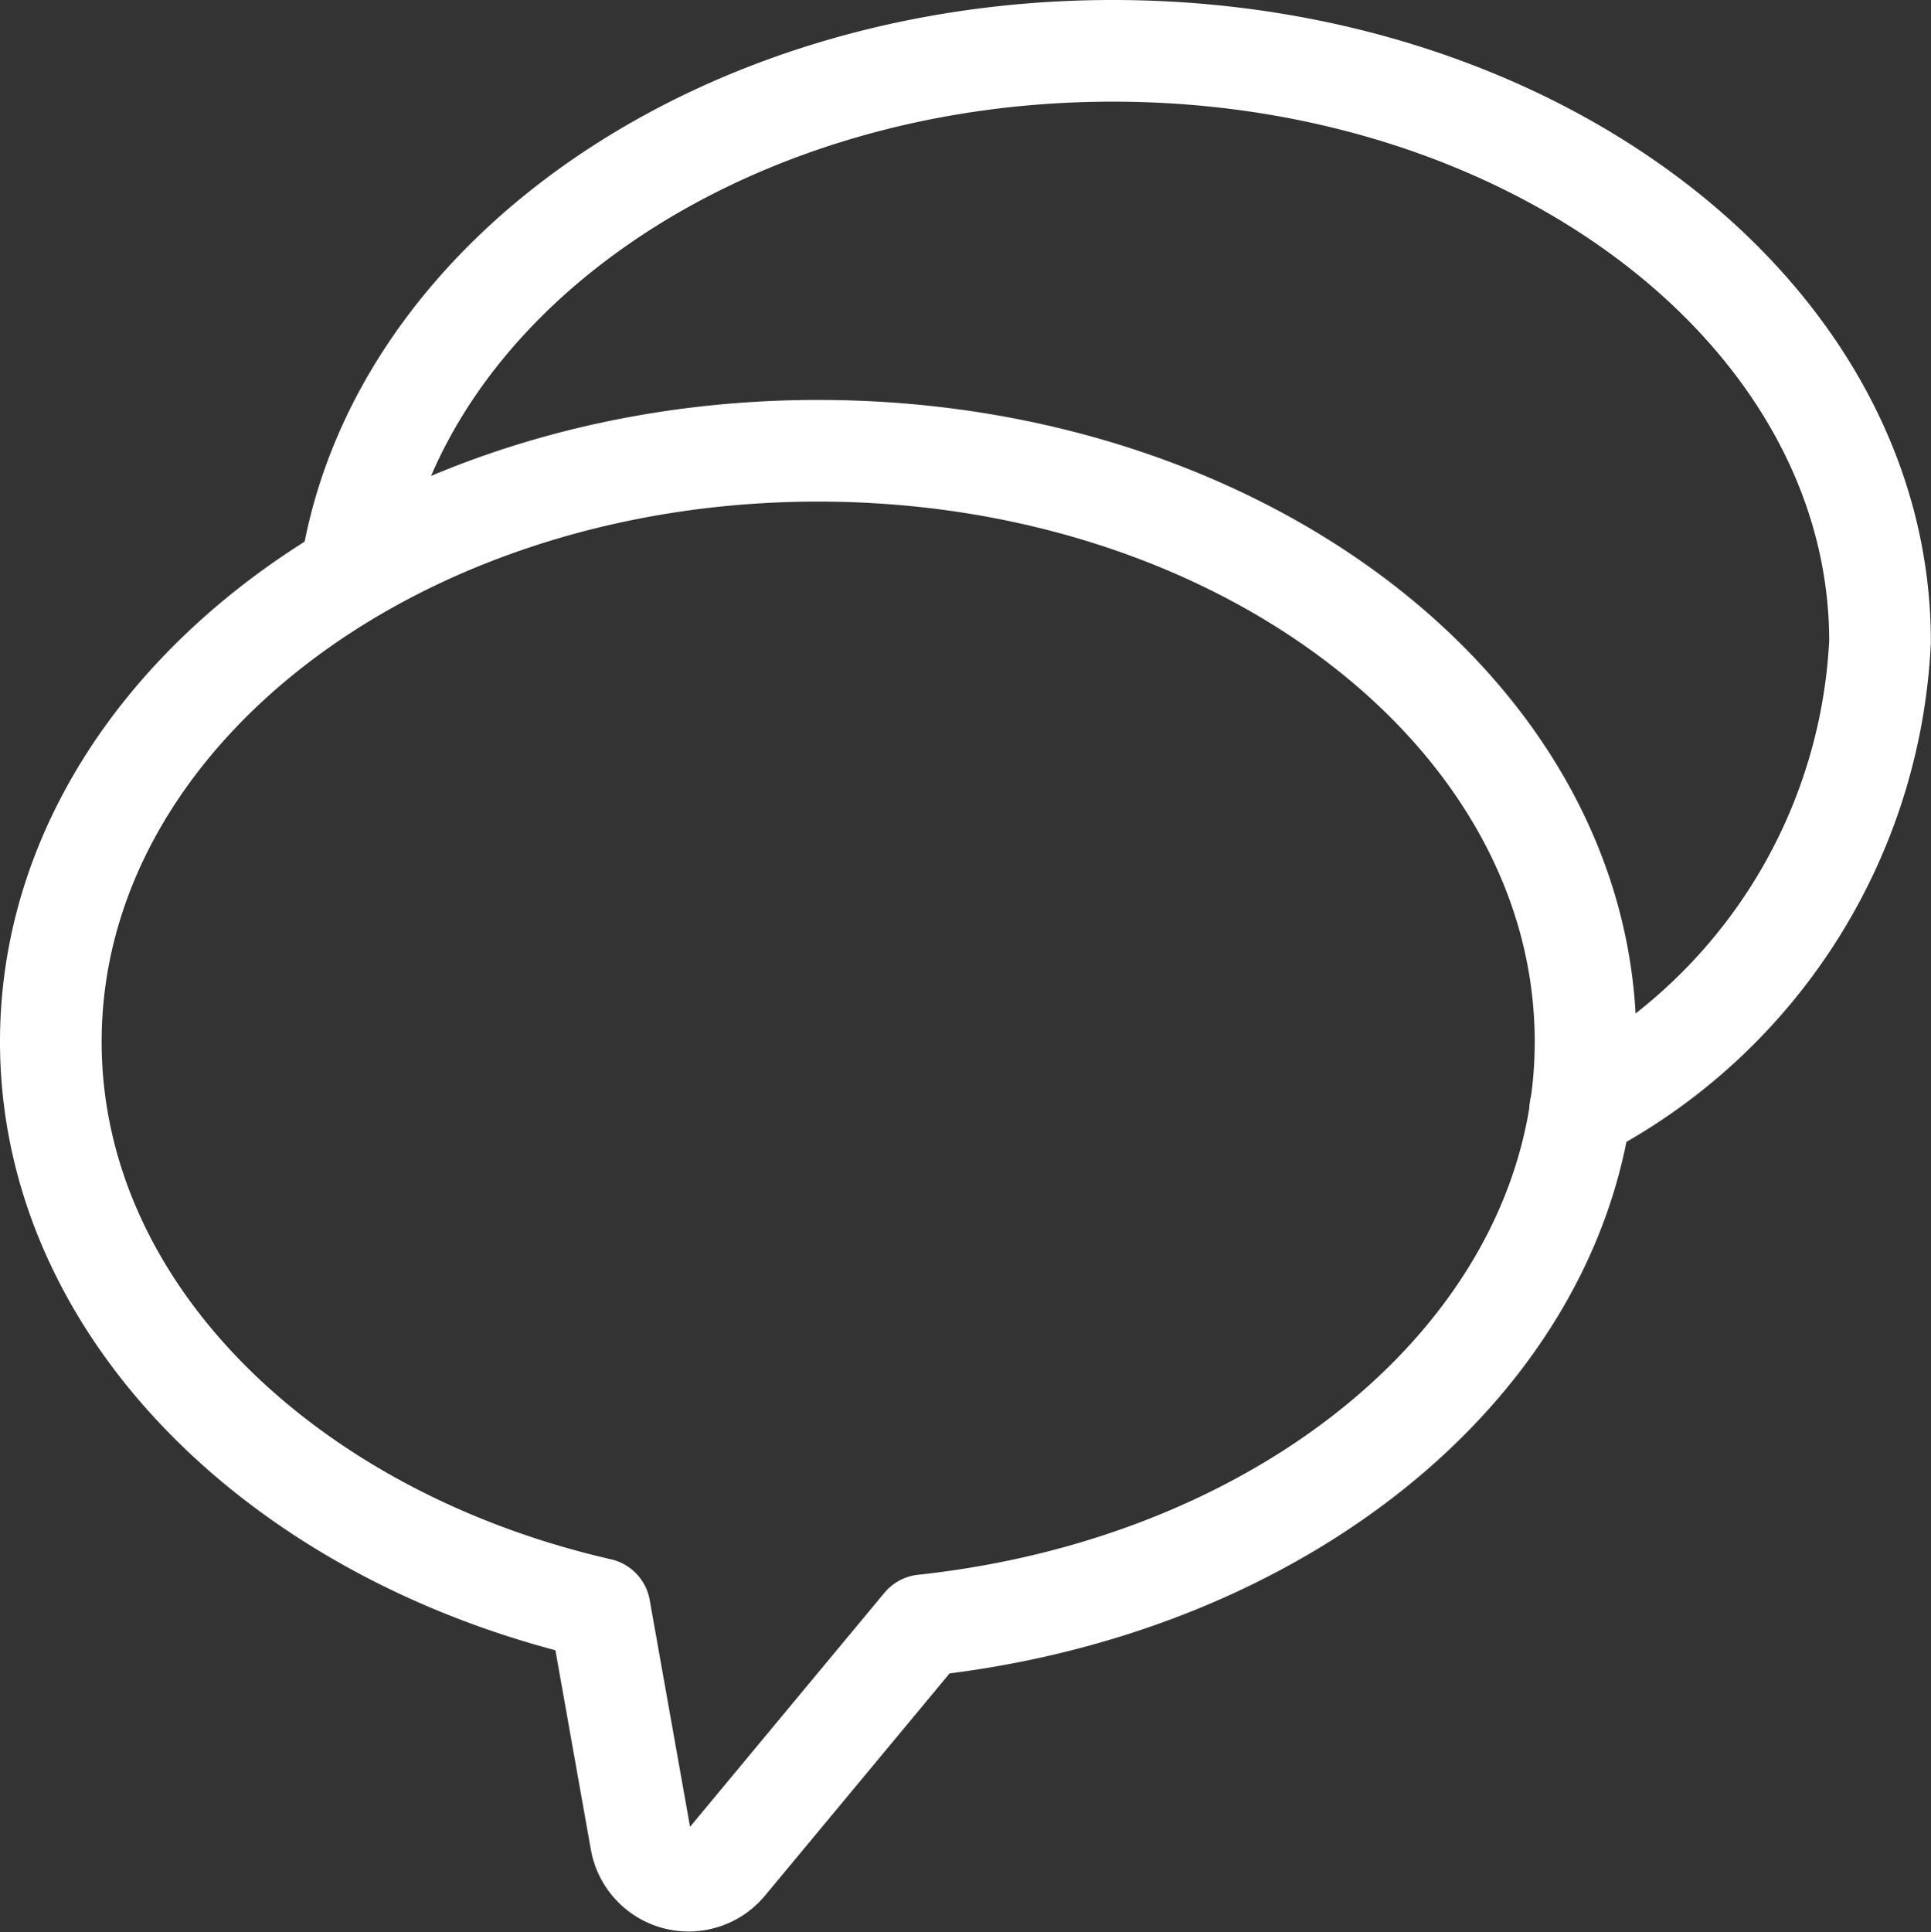
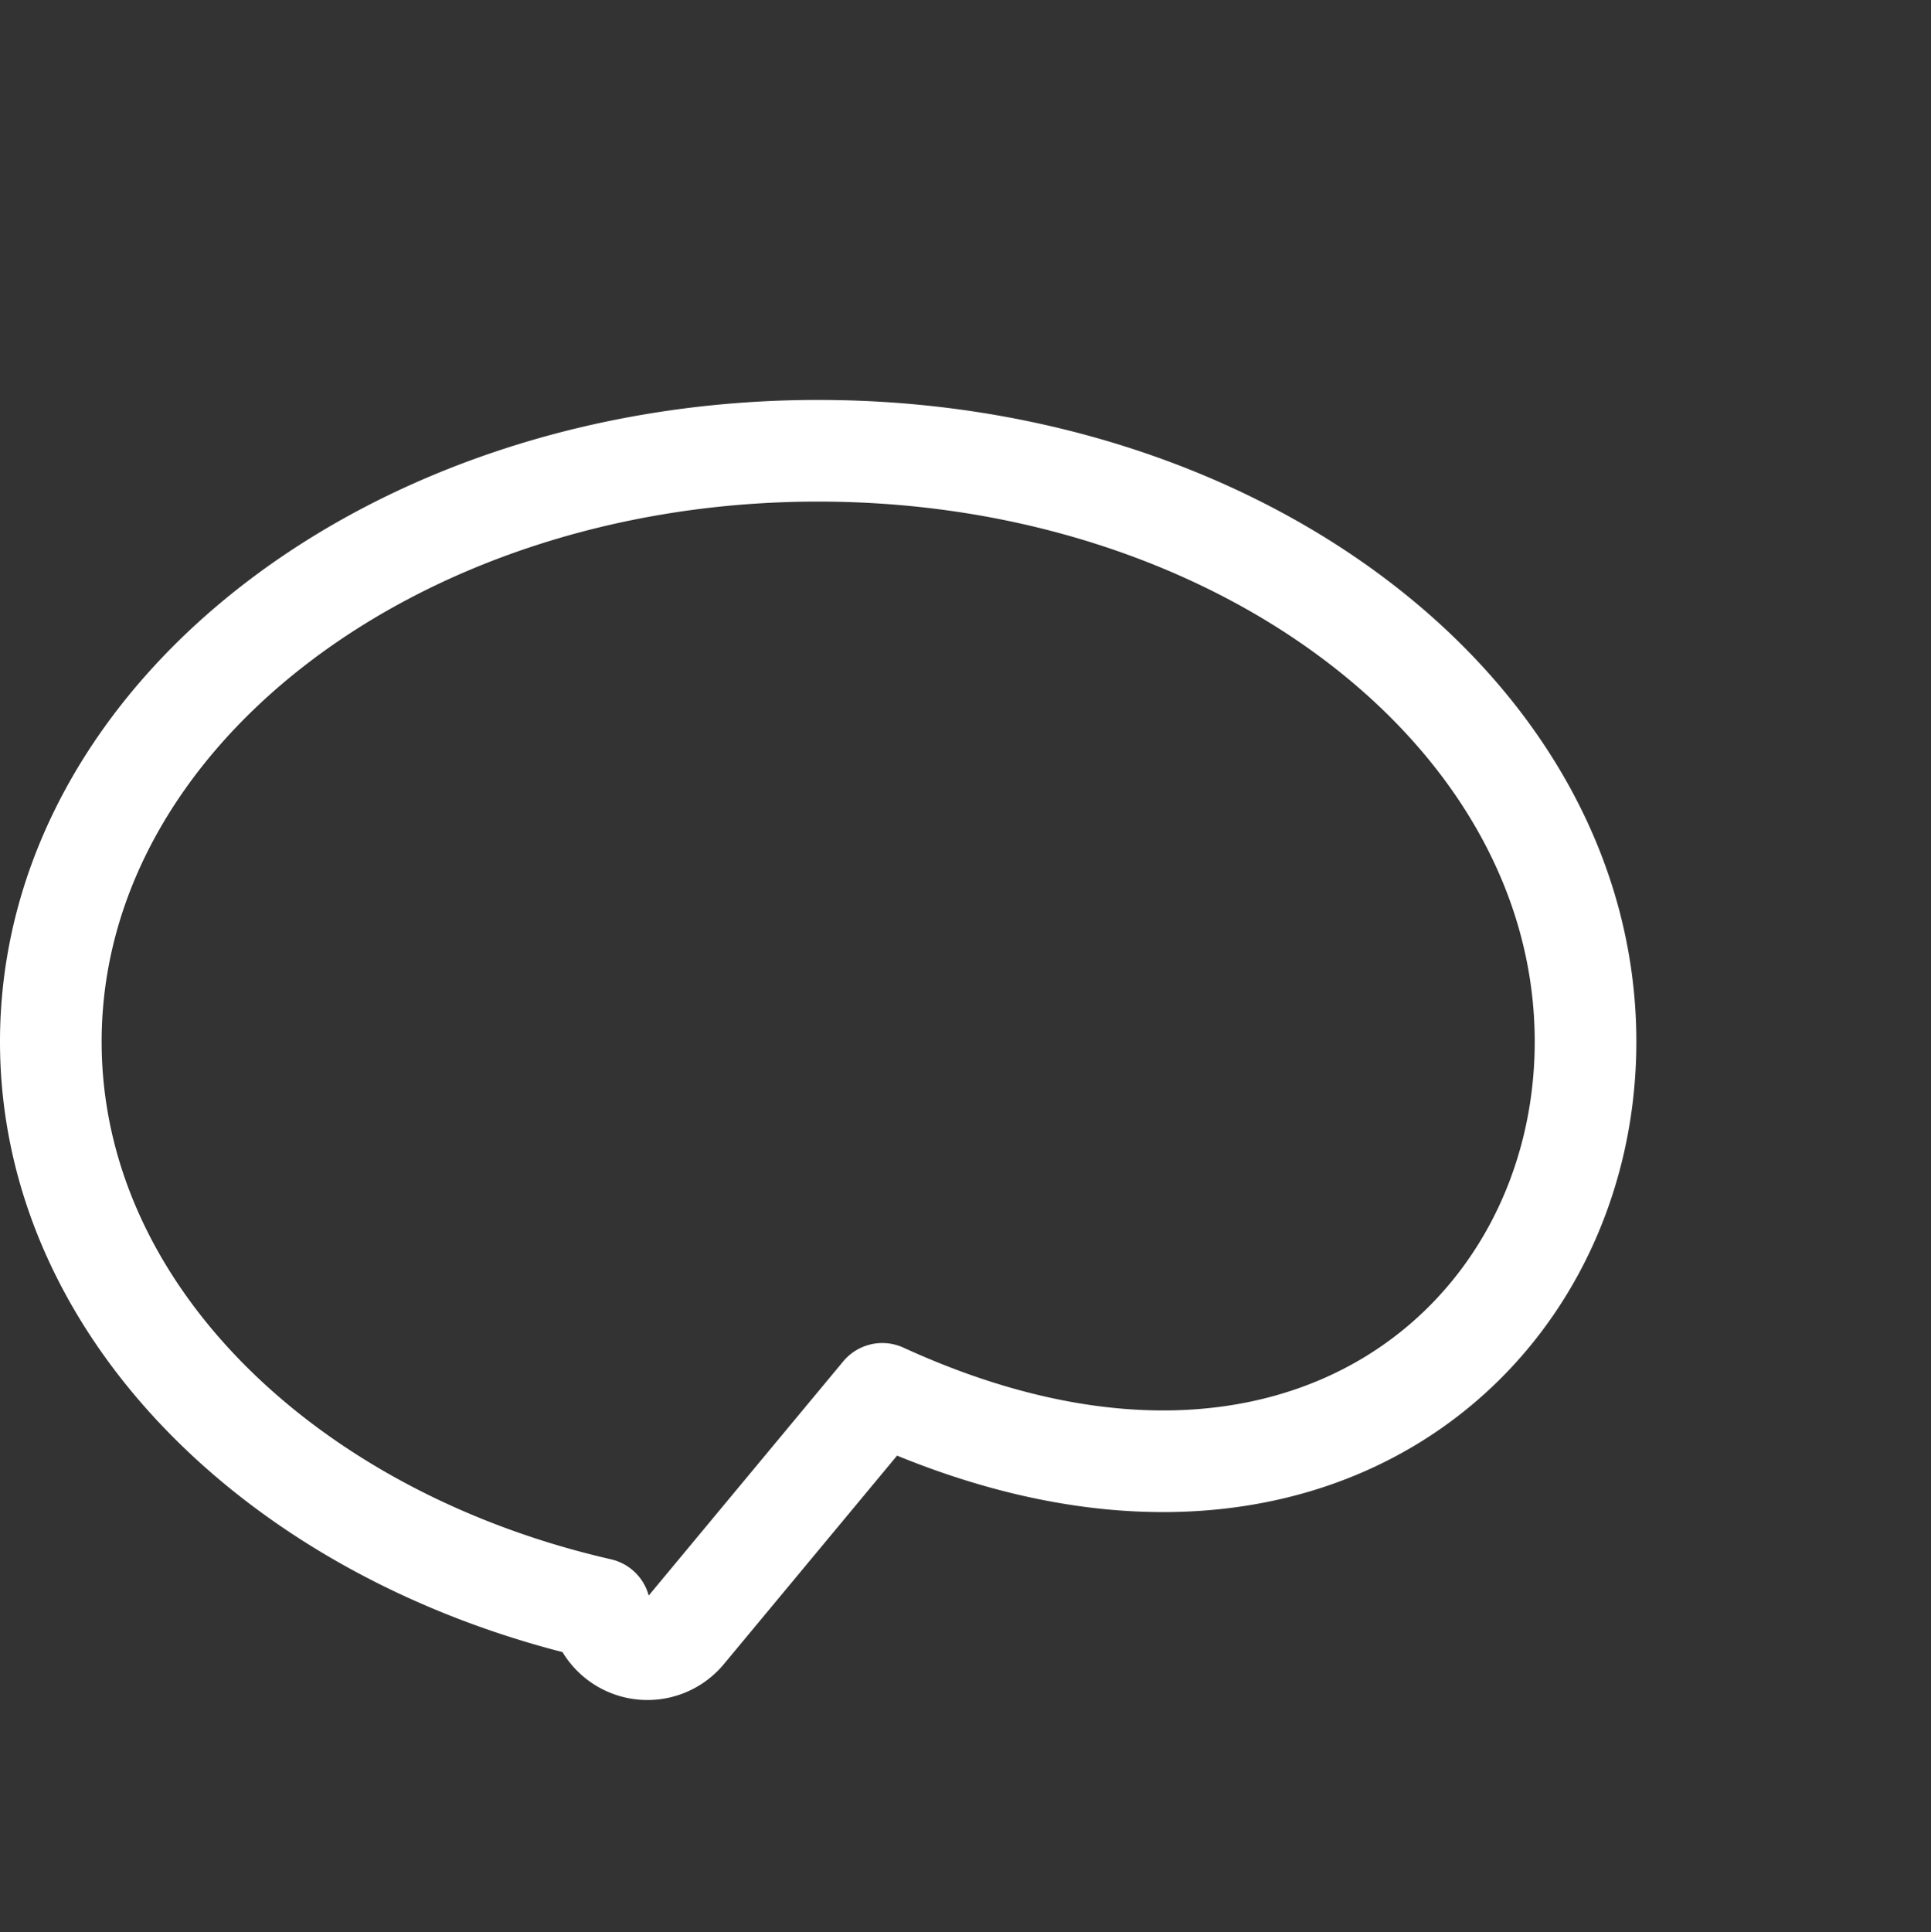
<svg xmlns="http://www.w3.org/2000/svg" width="37.998" height="38.015" viewBox="0 0 37.998 38.015">
  <rect x="0" y="0" width="37.998" height="38.015" fill="#333333" stroke="none" />
  <defs>
    <style>
      .cls-1 {
        fill: none;
        stroke: #fff;
        stroke-linecap: round;
        stroke-linejoin: round;
        stroke-width: 2px;
      }
    </style>
  </defs>
  <g id="_1113_sy_m" data-name="1113_sy_m" transform="translate(-13 -13)">
-     <path id="パス_27573" data-name="パス 27573" class="cls-1" d="M44.2,30c0-6.426-6.768-11.627-15.1-11.627S14,23.572,14,30c0,5.292,4.59,9.737,10.8,11.159l.81,4.554a.954.954,0,0,0,1.674.45l3.888-4.68C38.569,40.689,44.2,35.847,44.2,30Z" transform="translate(0 3.496)" />
-     <path id="パス_27574" data-name="パス 27574" class="cls-1" d="M41.471,34.825a10.961,10.961,0,0,0,5.9-9.2C47.374,19.2,40.607,14,32.273,14c-7.74,0-14.111,4.482-14.993,10.259" transform="translate(2.624)" />
+     <path id="パス_27573" data-name="パス 27573" class="cls-1" d="M44.2,30c0-6.426-6.768-11.627-15.1-11.627S14,23.572,14,30c0,5.292,4.59,9.737,10.8,11.159a.954.954,0,0,0,1.674.45l3.888-4.68C38.569,40.689,44.2,35.847,44.2,30Z" transform="translate(0 3.496)" />
  </g>
</svg>